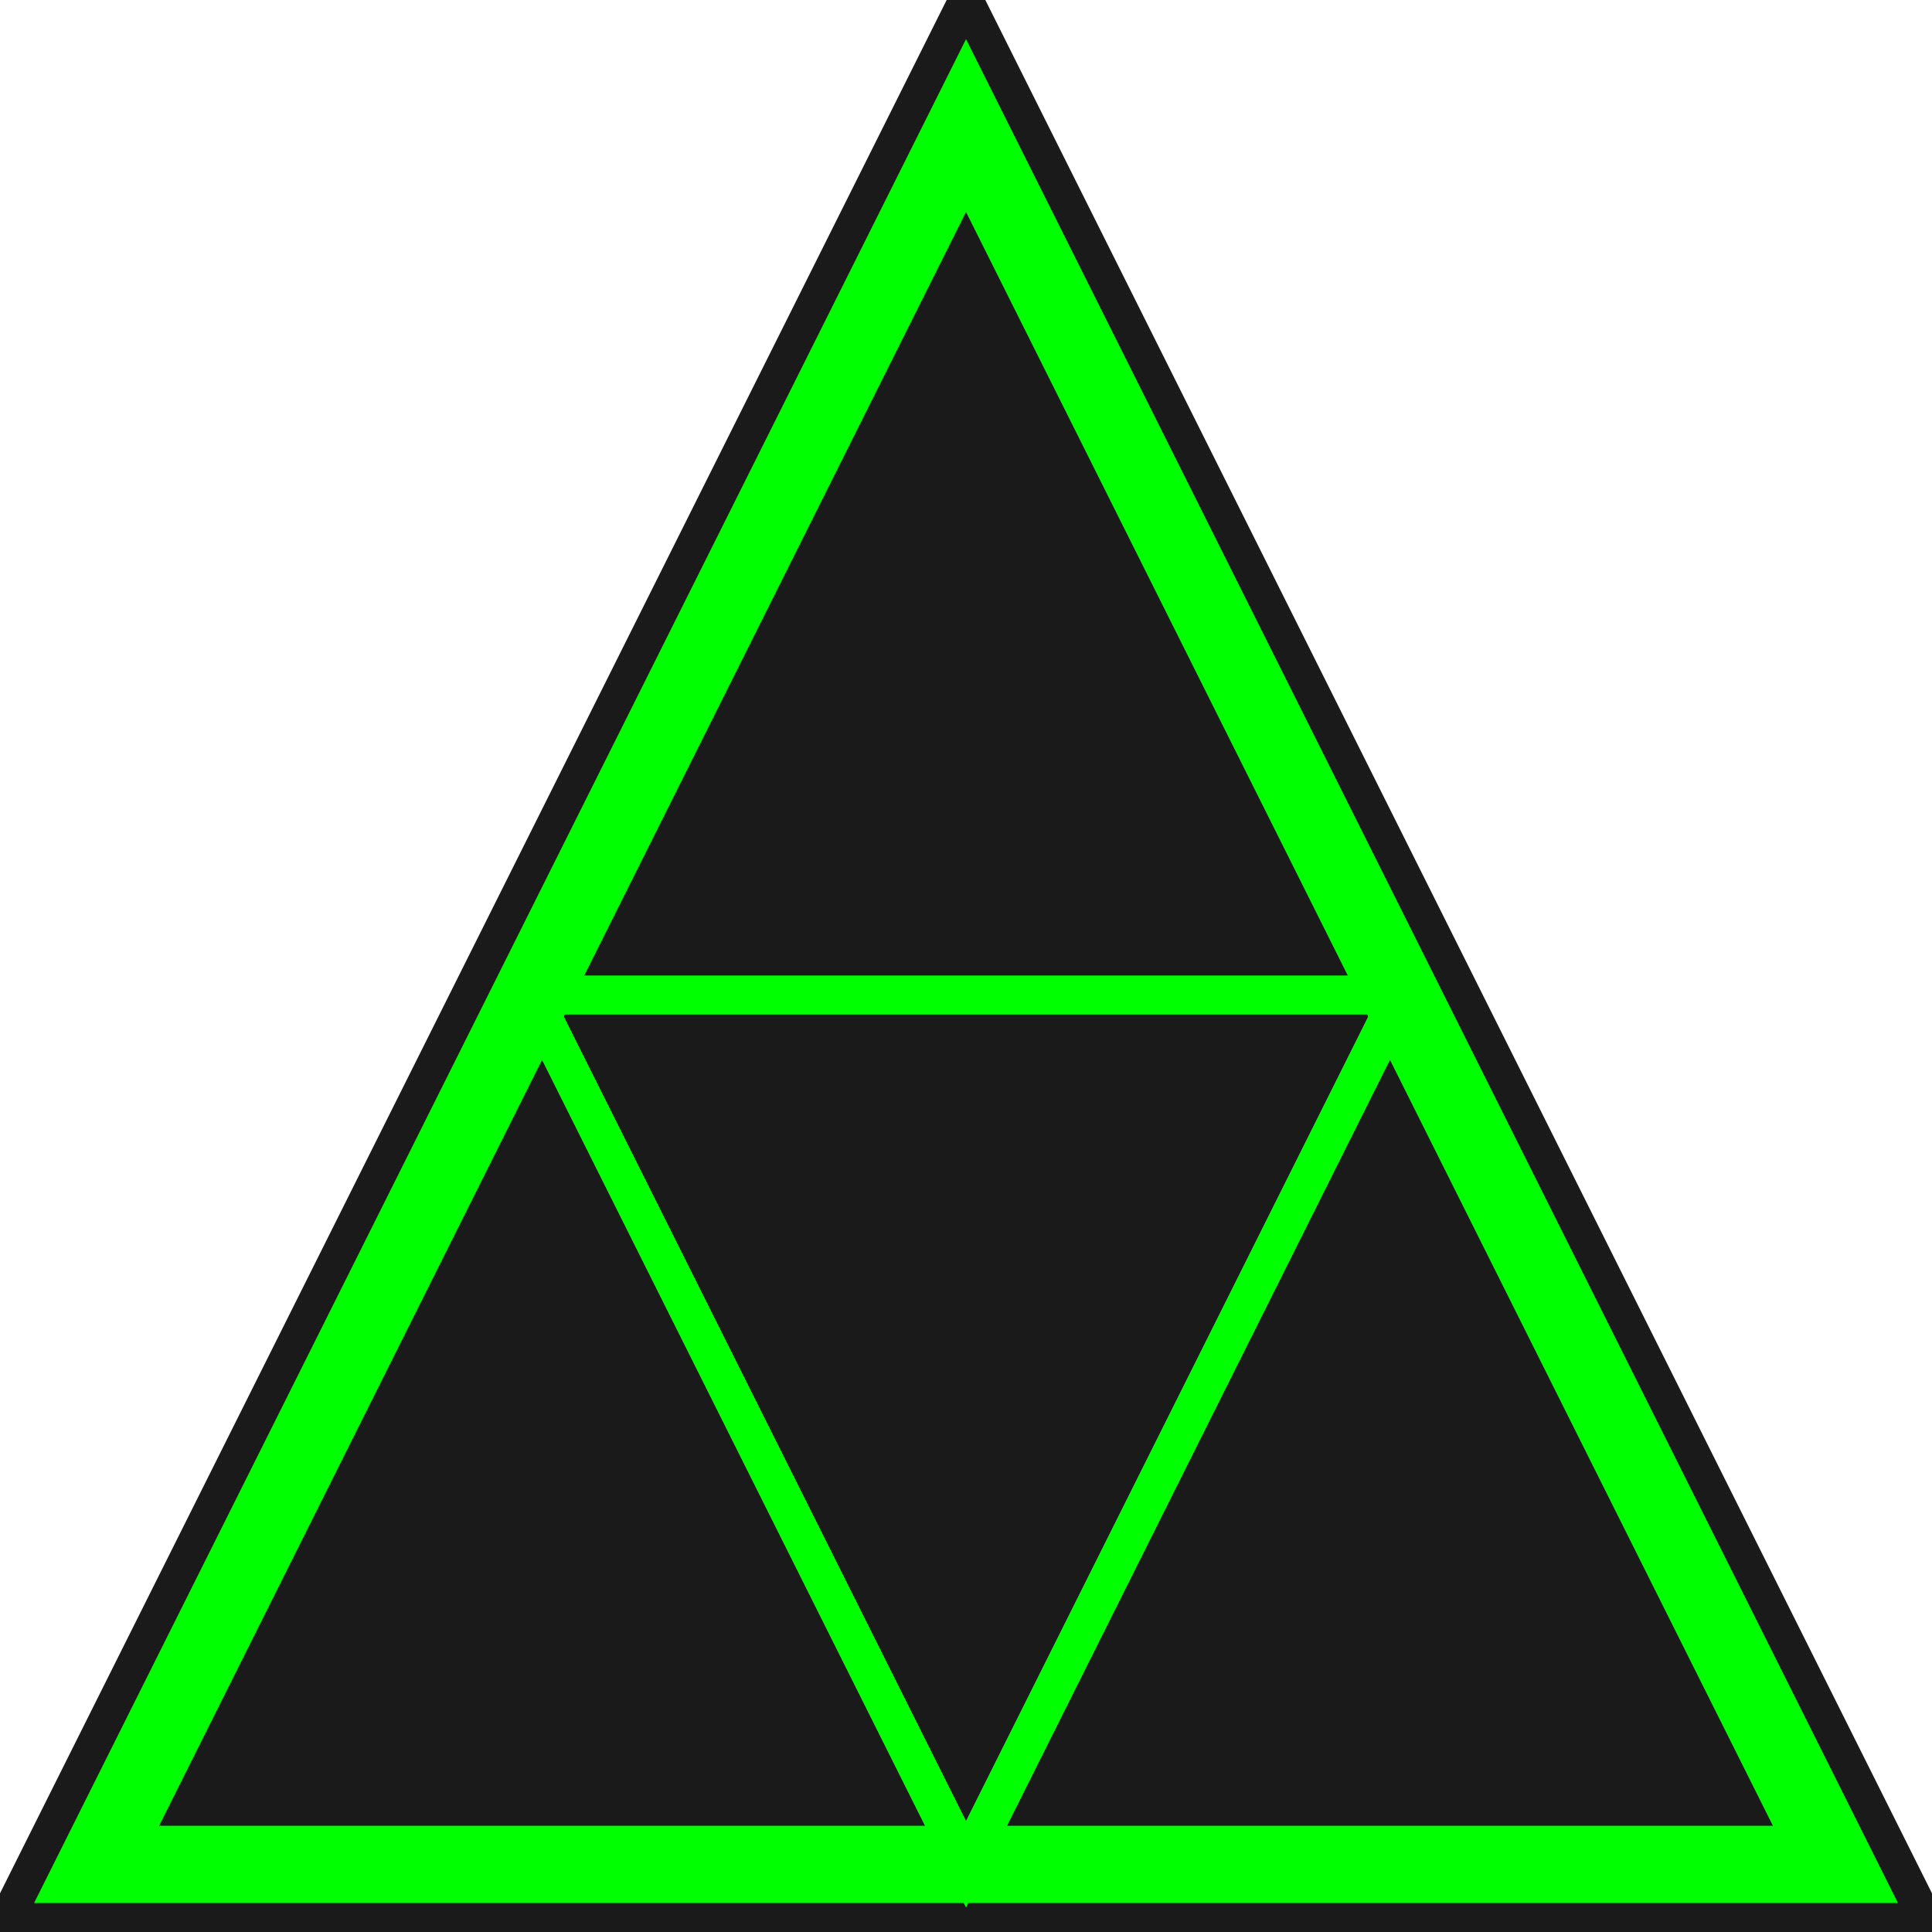
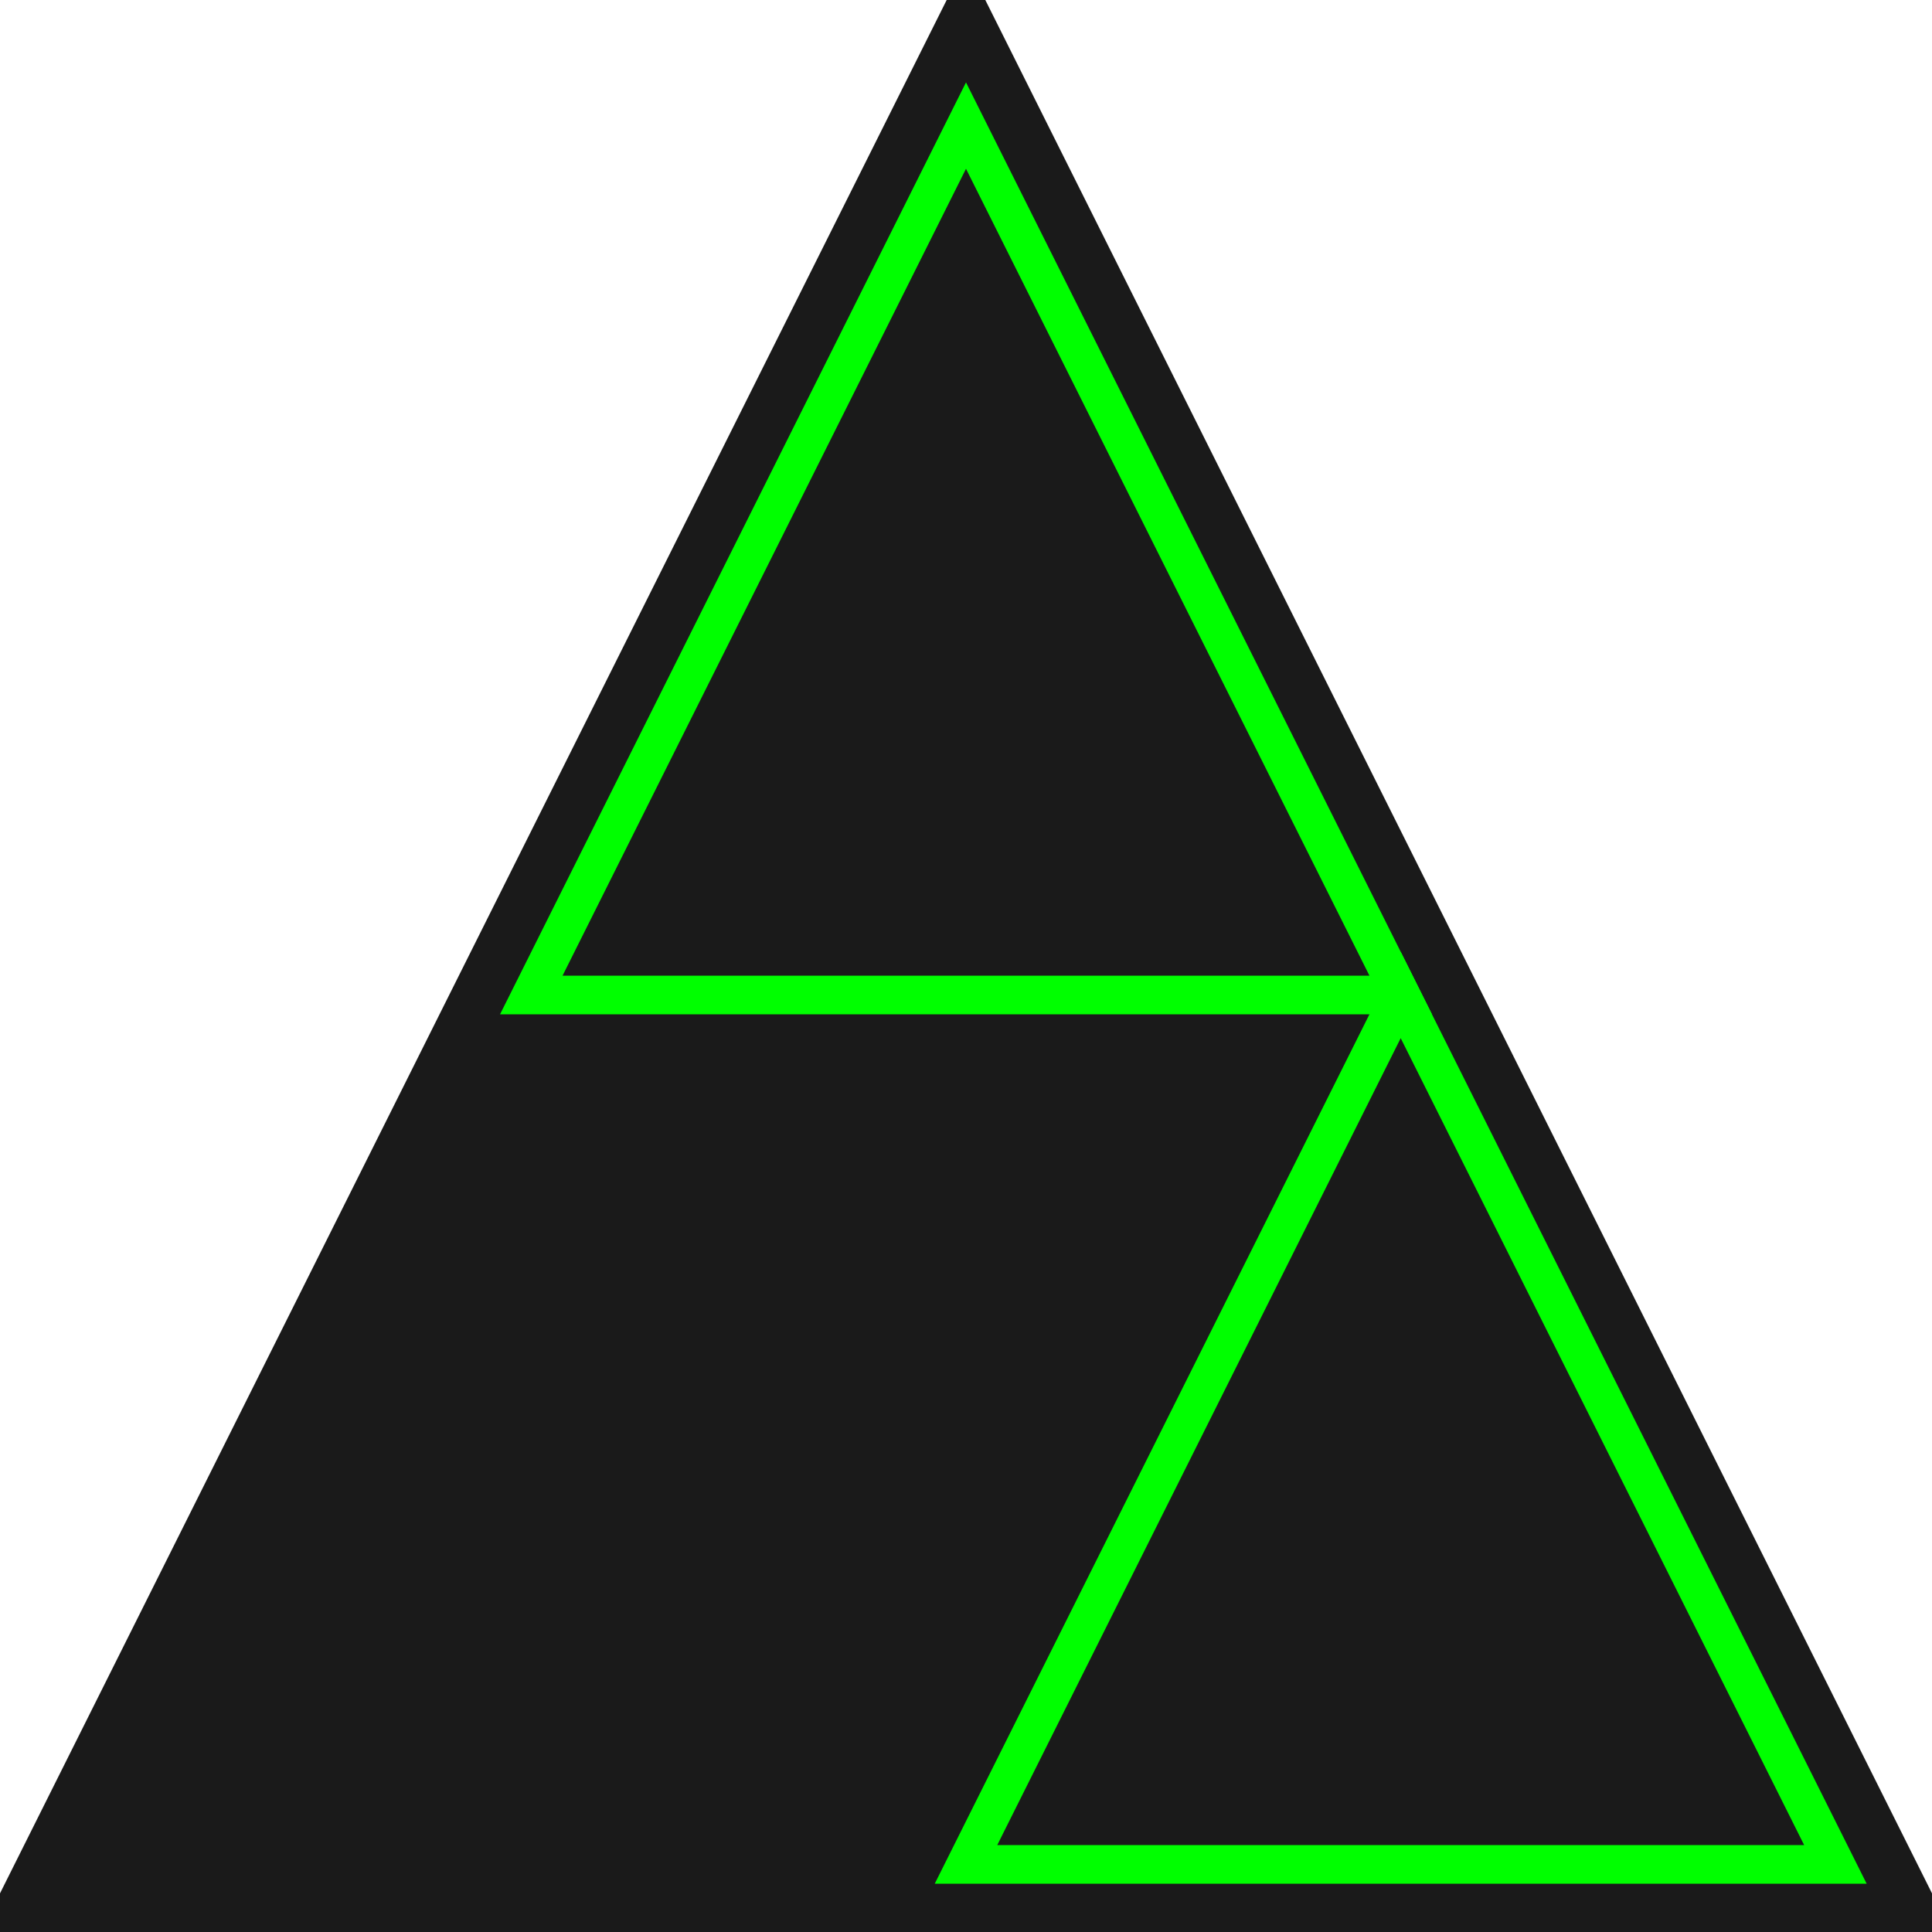
<svg xmlns="http://www.w3.org/2000/svg" viewBox="0 0 100 100">
  <style>
    .background {
      fill: #1a1a1a;
    }
    .triangle {
      stroke: #00ff00; /* Changed to a brighter, more vivid green */
      stroke-width: 4;
      fill: none;
    }
    .inner {
      stroke-width: 2;
    }
  </style>
  <polygon class="background" points="-2,102 50,-2 102,102" />
-   <polygon class="triangle" points="5,96.5 50,6.5 95,96.5" />
-   <polygon class="triangle inner" points="27.5,51.5 50,96.5 72.5,51.5" />
-   <polygon class="triangle inner" points="27.5,51.5 5,96.5 50,96.5" />
  <polygon class="triangle inner" points="50,6.5 27.5,51.5 72.5,51.5" />
  <polygon class="triangle inner" points="72.5,51.5 50,96.5 95,96.5" />
</svg>